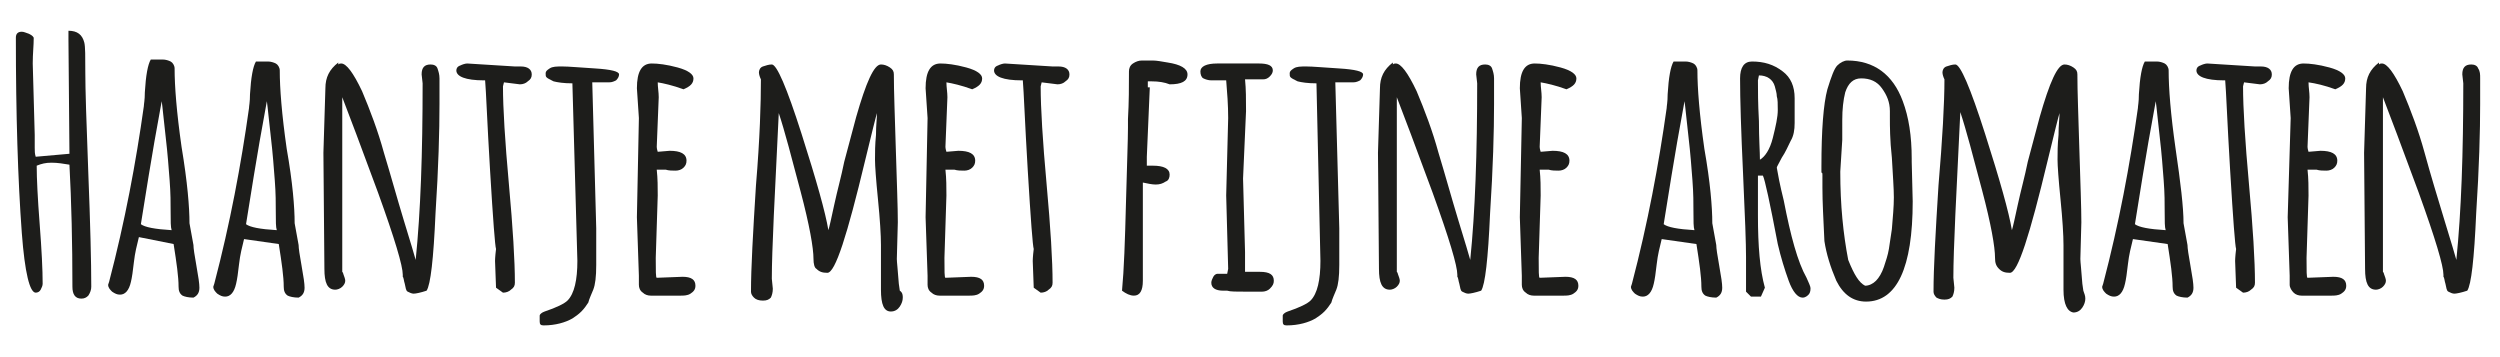
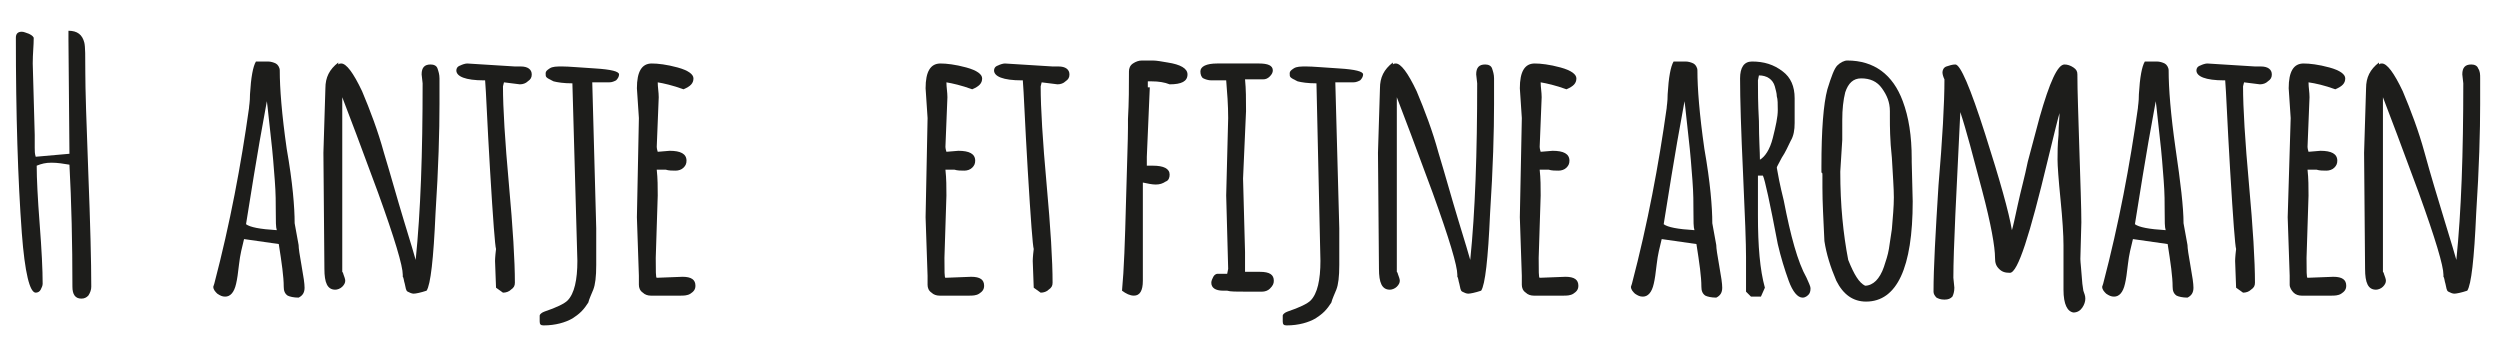
<svg xmlns="http://www.w3.org/2000/svg" version="1.1" id="Layer_1" x="0px" y="0px" viewBox="0 0 252 36" style="enable-background:new 0 0 252 36;" xml:space="preserve">
  <style type="text/css">
	.st0{fill:#1D1D1B;}
</style>
  <g>
    <g>
      <path class="st0" d="M8.2,30.1c-0.6,0-0.9-0.4-0.9-1.2c0-4.4-0.1-8.6-0.3-12.3c-0.6-0.1-1.2-0.2-1.8-0.2s-1,0.1-1.5,0.3    c0,1.3,0.1,3.3,0.3,5.9c0.2,2.6,0.3,4.6,0.3,6c0,0.2-0.1,0.4-0.2,0.6c-0.1,0.2-0.3,0.3-0.5,0.3c-0.6,0-1.1-2-1.4-6    c-0.4-5.4-0.6-12-0.6-19.7c0-0.4,0.2-0.6,0.6-0.6c0.2,0,0.4,0.1,0.7,0.2c0.2,0.1,0.4,0.2,0.5,0.4C3.4,4.6,3.3,5.4,3.3,6.4l0.2,7.2    l0,1.3c0,0.3,0,0.6,0.1,0.9L7,15.5L6.9,4V3.1c0.9,0,1.4,0.4,1.6,1.2c0.1,0.4,0.1,1.4,0.1,3c0,1.6,0.1,4.9,0.3,10.1    c0.2,5.1,0.3,9,0.3,11.5c0,0.3-0.1,0.6-0.3,0.9C8.7,30,8.5,30.1,8.2,30.1z" />
-       <path class="st0" d="M19.1,22.5l0.4,2.2c0,0.3,0.1,1,0.3,2.1c0.2,1.1,0.3,1.8,0.3,2.2v0c0,0.5-0.2,0.8-0.6,1    c-0.5,0-0.9-0.1-1.1-0.2c-0.3-0.2-0.4-0.5-0.4-0.9c0-1-0.2-2.4-0.5-4.3L14,23.9c-0.2,0.8-0.4,1.6-0.5,2.5c-0.1,0.9-0.2,1.6-0.3,2    c-0.2,0.9-0.6,1.3-1.1,1.3c-0.3,0-0.5-0.1-0.8-0.3c-0.2-0.2-0.4-0.4-0.4-0.7l0.1-0.3c1.6-6.1,2.7-12,3.5-17.7    c0-0.2,0.1-0.6,0.1-1.4c0.1-1.7,0.3-2.8,0.6-3.3h1.2c0.3,0,0.6,0.1,0.8,0.2c0.2,0.1,0.4,0.4,0.4,0.7c0,1.8,0.2,4.4,0.7,7.9    C18.9,18.4,19.1,20.9,19.1,22.5z M17.3,23.2c-0.1-0.3-0.1-0.9-0.1-1.8s0-1.9-0.1-3.2c-0.1-1.3-0.2-2.7-0.4-4.4    c-0.2-1.7-0.3-2.9-0.4-3.6c-1.1,5.9-1.7,10-2.1,12.4C14.6,22.9,15.6,23.1,17.3,23.2z" />
      <path class="st0" d="M29.7,22.5l0.4,2.2c0,0.3,0.1,1,0.3,2.1c0.2,1.1,0.3,1.8,0.3,2.2v0c0,0.5-0.2,0.8-0.6,1    c-0.5,0-0.9-0.1-1.1-0.2c-0.3-0.2-0.4-0.5-0.4-0.9c0-1-0.2-2.4-0.5-4.3l-3.5-0.5c-0.2,0.8-0.4,1.6-0.5,2.5c-0.1,0.9-0.2,1.6-0.3,2    c-0.2,0.9-0.6,1.3-1.1,1.3c-0.3,0-0.5-0.1-0.8-0.3c-0.2-0.2-0.4-0.4-0.4-0.7l0.1-0.3c1.6-6.1,2.7-12,3.5-17.7    c0-0.2,0.1-0.6,0.1-1.4c0.1-1.7,0.3-2.8,0.6-3.3h1.2c0.3,0,0.6,0.1,0.8,0.2c0.2,0.1,0.4,0.4,0.4,0.7c0,1.8,0.2,4.4,0.7,7.9    C29.5,18.4,29.7,20.9,29.7,22.5z M27.9,23.2c-0.1-0.3-0.1-0.9-0.1-1.8s0-1.9-0.1-3.2c-0.1-1.3-0.2-2.7-0.4-4.4    c-0.2-1.7-0.3-2.9-0.4-3.6c-1.1,5.9-1.7,10-2.1,12.4C25.2,22.9,26.2,23.1,27.9,23.2z" />
      <path class="st0" d="M32.6,15.4l0.2-6.5c0-1.1,0.4-1.9,1.3-2.6v0.2c0.1-0.1,0.2-0.1,0.3-0.1c0.5,0,1.2,0.9,2.1,2.8    c0.8,1.9,1.6,4,2.2,6.2c0.7,2.3,1.3,4.5,2,6.8s1.1,3.6,1.2,4c0.5-4.9,0.7-10.8,0.7-17.8l-0.1-0.9c0-0.7,0.3-1,0.9-1    c0.3,0,0.6,0.1,0.7,0.4s0.2,0.6,0.2,1v2.6c0,2.7-0.1,6.4-0.4,11c-0.2,4.6-0.5,7.2-0.9,7.8c-0.6,0.2-1.1,0.3-1.3,0.3    c-0.2,0-0.4-0.1-0.6-0.2s-0.2-0.4-0.3-0.8c-0.1-0.3-0.1-0.6-0.2-0.7l0-0.2c0-0.9-0.8-3.6-2.5-8.3c-1.7-4.6-2.9-7.8-3.6-9.6v17.6    c0,0,0.1,0.1,0.1,0.2c0.1,0.3,0.2,0.5,0.2,0.7c0,0.2-0.1,0.4-0.3,0.6c-0.2,0.2-0.5,0.3-0.7,0.3c-0.8,0-1.1-0.7-1.1-2.1L32.6,15.4z    " />
      <path class="st0" d="M50,29l-0.1-2.7c0,0,0-0.4,0.1-1.2c-0.1-0.3-0.3-2.9-0.6-7.9c-0.3-5-0.4-8-0.5-9.1c0,0-0.1,0-0.1,0    c-1.9,0-2.8-0.4-2.8-1c0-0.2,0.1-0.4,0.4-0.5c0.2-0.1,0.5-0.2,0.7-0.2l4.8,0.3l0.6,0c0.7,0,1.1,0.3,1.1,0.8c0,0.3-0.1,0.5-0.4,0.7    c-0.2,0.2-0.5,0.3-0.8,0.3l-1.6-0.2l-0.1,0.4c0,2.2,0.2,5.5,0.6,9.9c0.4,4.4,0.6,7.7,0.6,9.9c0,0.3-0.1,0.5-0.4,0.7    c-0.2,0.2-0.5,0.3-0.8,0.3L50,29z" />
      <path class="st0" d="M59.7,8.3l0.4,14.7v3.7c0,1.2-0.1,2-0.3,2.5c-0.2,0.5-0.4,0.9-0.5,1.3c-0.2,0.3-0.4,0.6-0.7,0.9    c-0.3,0.3-0.6,0.5-0.9,0.7c-0.7,0.4-1.7,0.7-2.9,0.7c-0.3,0-0.4-0.1-0.4-0.4l0-0.6c0-0.1,0.2-0.3,0.5-0.4c1.2-0.4,2-0.8,2.3-1.1    c0.7-0.7,1-2.1,1-4L57.7,8.5V8.4c-0.9,0-1.5-0.1-1.9-0.2c-0.4-0.2-0.6-0.3-0.7-0.4c-0.1-0.1-0.1-0.2-0.1-0.4s0.1-0.3,0.4-0.5    c0.3-0.2,0.7-0.2,1.3-0.2s1.7,0.1,3.3,0.2c1.6,0.1,2.4,0.3,2.4,0.6c0,0.2-0.1,0.4-0.3,0.6c-0.2,0.1-0.4,0.2-0.7,0.2H59.7z" />
      <path class="st0" d="M64.4,11.9l-0.2-3c0-1.7,0.5-2.5,1.5-2.5c0.6,0,1.5,0.1,2.6,0.4c1.1,0.3,1.6,0.7,1.6,1.1c0,0.5-0.3,0.8-1,1.1    c-1.1-0.4-2-0.6-2.6-0.7c0,0.5,0.1,1,0.1,1.5l-0.2,5c0,0,0,0.2,0.1,0.5l1.2-0.1c1.1,0,1.7,0.3,1.7,1c0,0.3-0.1,0.5-0.3,0.7    c-0.2,0.2-0.5,0.3-0.8,0.3s-0.7,0-1-0.1h-0.9c0.1,0.9,0.1,1.8,0.1,2.6l-0.2,6.3c0,1.3,0,2,0.1,2l2.6-0.1c0.9,0,1.3,0.3,1.3,0.9    c0,0.4-0.2,0.6-0.5,0.8c-0.3,0.2-0.7,0.2-1,0.2h-3c-0.3,0-0.6-0.1-0.8-0.3c-0.3-0.2-0.4-0.5-0.4-0.8v-0.9l-0.2-5.9L64.4,11.9z" />
-       <path class="st0" d="M88.8,29.2l0-4.5c0-1-0.1-2.6-0.3-4.6c-0.2-2-0.3-3.4-0.3-4c0-0.7,0-1.5,0.1-2.5c0-1,0.1-1.7,0.1-2.2    c-0.1,0.3-0.5,1.9-1.2,4.8c-1.8,7.5-3,11.3-3.8,11.3c-0.5,0-0.8-0.1-1.1-0.4C82.1,27,82,26.6,82,26.1c0-1.1-0.4-3.4-1.3-6.8    c-0.9-3.4-1.6-6.1-2.2-7.9c-0.4,8.2-0.7,13.8-0.7,16.7l0.1,1c0,0.4-0.1,0.7-0.2,0.9c-0.2,0.2-0.4,0.3-0.8,0.3S76.2,30.2,76,30    c-0.2-0.2-0.3-0.4-0.3-0.6c0-2.4,0.2-5.9,0.5-10.7c0.4-4.8,0.5-8.3,0.5-10.7c-0.1-0.2-0.2-0.5-0.2-0.7s0.1-0.5,0.4-0.6    c0.3-0.1,0.6-0.2,0.9-0.2c0.5,0,1.5,2.3,3,7c1.5,4.7,2.4,7.9,2.7,9.7c0.1-0.3,0.3-1.2,0.6-2.6c0.3-1.4,0.7-2.8,1-4.3    c0.4-1.5,0.8-3,1.2-4.5c1-3.5,1.8-5.3,2.5-5.3c0.3,0,0.6,0.1,0.9,0.3c0.3,0.2,0.4,0.4,0.4,0.7c0,1.7,0.1,4.2,0.2,7.6    c0.1,3.3,0.2,5.8,0.2,7.3l-0.1,3.7v0c0,0.3,0.1,1.1,0.2,2.5l0.1,0.7C91,29.5,91,29.8,91,30c0,0.3-0.1,0.6-0.3,0.9    c-0.2,0.3-0.5,0.5-0.9,0.5C89.1,31.4,88.8,30.7,88.8,29.2z" />
      <path class="st0" d="M93.5,11.9l-0.2-3c0-1.7,0.5-2.5,1.5-2.5c0.6,0,1.5,0.1,2.6,0.4c1.1,0.3,1.6,0.7,1.6,1.1c0,0.5-0.3,0.8-1,1.1    c-1.1-0.4-2-0.6-2.6-0.7c0,0.5,0.1,1,0.1,1.5l-0.2,5c0,0,0,0.2,0.1,0.5l1.2-0.1c1.1,0,1.7,0.3,1.7,1c0,0.3-0.1,0.5-0.3,0.7    c-0.2,0.2-0.5,0.3-0.8,0.3s-0.7,0-1-0.1h-0.9c0.1,0.9,0.1,1.8,0.1,2.6l-0.2,6.3c0,1.3,0,2,0.1,2l2.6-0.1c0.9,0,1.3,0.3,1.3,0.9    c0,0.4-0.2,0.6-0.5,0.8c-0.3,0.2-0.7,0.2-1,0.2h-3c-0.3,0-0.6-0.1-0.8-0.3c-0.3-0.2-0.4-0.5-0.4-0.8v-0.9l-0.2-5.9L93.5,11.9z" />
      <path class="st0" d="M104.2,29l-0.1-2.7c0,0,0-0.4,0.1-1.2c-0.1-0.3-0.3-2.9-0.6-7.9c-0.3-5-0.4-8-0.5-9.1c0,0-0.1,0-0.1,0    c-1.9,0-2.8-0.4-2.8-1c0-0.2,0.1-0.4,0.4-0.5c0.2-0.1,0.5-0.2,0.7-0.2l4.8,0.3l0.6,0c0.7,0,1.1,0.3,1.1,0.8c0,0.3-0.1,0.5-0.4,0.7    c-0.2,0.2-0.5,0.3-0.8,0.3l-1.6-0.2l-0.1,0.4c0,2.2,0.2,5.5,0.6,9.9c0.4,4.4,0.6,7.7,0.6,9.9c0,0.3-0.1,0.5-0.4,0.7    c-0.2,0.2-0.5,0.3-0.8,0.3L104.2,29z" />
      <path class="st0" d="M115.9,8.8l-0.3,7v0.9l0.6,0c1.1,0,1.7,0.3,1.7,0.9c0,0.3-0.1,0.6-0.4,0.7c-0.3,0.2-0.6,0.3-1,0.3    c-0.4,0-0.8-0.1-1.3-0.2v9.9c0,1-0.3,1.5-0.9,1.5c-0.4,0-0.8-0.2-1.2-0.5c0.2-2.1,0.3-5,0.4-8.9c0.1-3.8,0.2-6.4,0.2-7.5v-0.9    c0.1-1.7,0.1-3.3,0.1-4.8c0-0.3,0.1-0.6,0.4-0.8c0.3-0.2,0.6-0.3,0.9-0.3c0.3,0,0.7,0,1.1,0c0.4,0,0.9,0.1,1.5,0.2    c1.3,0.2,2,0.6,2,1.2c0,0.7-0.6,1-1.8,1c-0.5-0.2-1.1-0.3-1.8-0.3h-0.4V8.8z" />
      <path class="st0" d="M125.3,18l0.2,7.4v1l0,1h0.5l1,0c1,0,1.4,0.3,1.4,0.9c0,0.3-0.1,0.5-0.4,0.8c-0.2,0.2-0.5,0.3-0.8,0.3h-1.5    c-1.1,0-1.7,0-2-0.1c-0.2,0-0.3,0-0.4,0c-0.8,0-1.2-0.3-1.2-0.8c0-0.2,0.1-0.4,0.2-0.6c0.1-0.2,0.3-0.3,0.4-0.3h1l0.1-0.5    l-0.2-7.4l0.2-7.8c0-1.3-0.1-2.6-0.2-3.8h-0.7l-0.8,0c-0.3,0-0.6-0.1-0.8-0.2c-0.2-0.1-0.3-0.4-0.3-0.7c0-0.5,0.6-0.8,1.7-0.8h4.2    c0.9,0,1.4,0.2,1.4,0.7c0,0.2-0.1,0.4-0.3,0.6c-0.2,0.2-0.4,0.3-0.7,0.3h-1.8c0.1,1,0.1,2,0.1,3.2L125.3,18z" />
      <path class="st0" d="M134.6,8.3l0.4,14.7v3.7c0,1.2-0.1,2-0.3,2.5c-0.2,0.5-0.4,0.9-0.5,1.3c-0.2,0.3-0.4,0.6-0.7,0.9    c-0.3,0.3-0.6,0.5-0.9,0.7c-0.7,0.4-1.7,0.7-2.9,0.7c-0.3,0-0.4-0.1-0.4-0.4l0-0.6c0-0.1,0.2-0.3,0.5-0.4c1.2-0.4,2-0.8,2.3-1.1    c0.7-0.7,1-2.1,1-4l-0.4-17.9V8.4c-0.9,0-1.5-0.1-1.9-0.2c-0.4-0.2-0.6-0.3-0.7-0.4C130,7.7,130,7.6,130,7.4s0.1-0.3,0.4-0.5    c0.3-0.2,0.7-0.2,1.3-0.2s1.7,0.1,3.3,0.2c1.6,0.1,2.4,0.3,2.4,0.6c0,0.2-0.1,0.4-0.3,0.6c-0.2,0.1-0.4,0.2-0.7,0.2H134.6z" />
      <path class="st0" d="M138.9,15.4l0.2-6.5c0-1.1,0.4-1.9,1.3-2.6v0.2c0.1-0.1,0.2-0.1,0.3-0.1c0.5,0,1.2,0.9,2.1,2.8    c0.8,1.9,1.6,4,2.2,6.2c0.7,2.3,1.3,4.5,2,6.8s1.1,3.6,1.2,4c0.5-4.9,0.7-10.8,0.7-17.8l-0.1-0.9c0-0.7,0.3-1,0.9-1    c0.3,0,0.6,0.1,0.7,0.4s0.2,0.6,0.2,1v2.6c0,2.7-0.1,6.4-0.4,11c-0.2,4.6-0.5,7.2-0.9,7.8c-0.6,0.2-1.1,0.3-1.3,0.3    c-0.2,0-0.4-0.1-0.6-0.2s-0.2-0.4-0.3-0.8c-0.1-0.3-0.1-0.6-0.2-0.7l0-0.2c0-0.9-0.8-3.6-2.5-8.3c-1.7-4.6-2.9-7.8-3.6-9.6v17.6    c0,0,0.1,0.1,0.1,0.2c0.1,0.3,0.2,0.5,0.2,0.7c0,0.2-0.1,0.4-0.3,0.6c-0.2,0.2-0.5,0.3-0.7,0.3c-0.8,0-1.1-0.7-1.1-2.1L138.9,15.4    z" />
      <path class="st0" d="M153.4,11.9l-0.2-3c0-1.7,0.5-2.5,1.5-2.5c0.6,0,1.5,0.1,2.6,0.4c1.1,0.3,1.6,0.7,1.6,1.1    c0,0.5-0.3,0.8-1,1.1c-1.1-0.4-2-0.6-2.6-0.7c0,0.5,0.1,1,0.1,1.5l-0.2,5c0,0,0,0.2,0.1,0.5l1.2-0.1c1.1,0,1.7,0.3,1.7,1    c0,0.3-0.1,0.5-0.3,0.7c-0.2,0.2-0.5,0.3-0.8,0.3s-0.7,0-1-0.1h-0.9c0.1,0.9,0.1,1.8,0.1,2.6l-0.2,6.3c0,1.3,0,2,0.1,2l2.6-0.1    c0.9,0,1.3,0.3,1.3,0.9c0,0.4-0.2,0.6-0.5,0.8c-0.3,0.2-0.7,0.2-1,0.2h-3c-0.3,0-0.6-0.1-0.8-0.3c-0.3-0.2-0.4-0.5-0.4-0.8v-0.9    l-0.2-5.9L153.4,11.9z" />
      <path class="st0" d="M172.6,22.5l0.4,2.2c0,0.3,0.1,1,0.3,2.1c0.2,1.1,0.3,1.8,0.3,2.2v0c0,0.5-0.2,0.8-0.6,1    c-0.5,0-0.9-0.1-1.1-0.2c-0.3-0.2-0.4-0.5-0.4-0.9c0-1-0.2-2.4-0.5-4.3l-3.5-0.5c-0.2,0.8-0.4,1.6-0.5,2.5c-0.1,0.9-0.2,1.6-0.3,2    c-0.2,0.9-0.6,1.3-1.1,1.3c-0.3,0-0.5-0.1-0.8-0.3c-0.2-0.2-0.4-0.4-0.4-0.7l0.1-0.3c1.6-6.1,2.7-12,3.5-17.7    c0-0.2,0.1-0.6,0.1-1.4c0.1-1.7,0.3-2.8,0.6-3.3h1.2c0.3,0,0.6,0.1,0.8,0.2c0.2,0.1,0.4,0.4,0.4,0.7c0,1.8,0.2,4.4,0.7,7.9    C172.4,18.4,172.6,20.9,172.6,22.5z M170.8,23.2c-0.1-0.3-0.1-0.9-0.1-1.8s0-1.9-0.1-3.2c-0.1-1.3-0.2-2.7-0.4-4.4    c-0.2-1.7-0.3-2.9-0.4-3.6c-1.1,5.9-1.7,10-2.1,12.4C168.1,22.9,169.1,23.1,170.8,23.2z" />
      <path class="st0" d="M177.2,17.9l0,3.8c0,3.1,0.2,5.5,0.7,7.3l-0.4,0.9h-1l-0.5-0.5c0-1,0-2.2,0-3.5c0-1.3-0.1-4.1-0.3-8.4    c-0.2-4.3-0.3-7.5-0.3-9.6c0-1.1,0.4-1.7,1.2-1.7c1.2,0,2.2,0.3,3.1,1c0.8,0.6,1.2,1.5,1.2,2.7v2.5c0,0.7-0.1,1.3-0.4,1.8    c-0.3,0.6-0.5,1.1-0.9,1.7c-0.3,0.6-0.5,0.9-0.5,1c0.1,0.6,0.3,1.7,0.7,3.3c0.7,3.6,1.4,6.2,2.3,7.8c0.2,0.5,0.4,0.8,0.4,1.1    c0,0.3-0.1,0.5-0.2,0.6s-0.3,0.3-0.6,0.3c-0.5,0-1-0.6-1.4-1.7s-0.8-2.4-1.1-3.7c-0.8-4.2-1.3-6.5-1.5-6.9H177.2z M177.3,7.6    l-0.1,0.5c0,1,0,2.3,0.1,4.1c0,1.8,0.1,3.1,0.1,3.9c0.5-0.3,1-1,1.3-2.2c0.3-1.2,0.5-2.1,0.5-2.8c0-0.6,0-1.1-0.1-1.4    c0-0.3-0.1-0.6-0.2-1C178.7,8,178.1,7.6,177.3,7.6z" />
      <path class="st0" d="M183.7,18.9l0-1.3c0-0.1,0-0.2-0.1-0.2v-0.6c0-3.7,0.2-6.3,0.6-7.8c0.4-1.3,0.7-2.1,1-2.4    c0.3-0.3,0.7-0.5,1-0.5c2.7,0,4.6,1.4,5.6,4.1c0.6,1.6,0.9,3.5,0.9,5.8v0.3l0.1,4c0,6.7-1.6,10.1-4.7,10.1c-1.3,0-2.3-0.7-3-2.1    c-0.6-1.4-1-2.7-1.2-4C183.8,22.1,183.7,20.4,183.7,18.9z M185.7,14.1l-0.2,3.2c0,3.4,0.3,6.3,0.8,8.9c0.6,1.5,1.1,2.3,1.7,2.6    c0.4,0,0.8-0.2,1.1-0.5s0.6-0.8,0.8-1.4s0.4-1.2,0.5-1.8c0.1-0.6,0.2-1.3,0.3-2c0.1-1.2,0.2-2.3,0.2-3.2c0-0.9-0.1-2.2-0.2-4    c-0.2-1.8-0.2-3.2-0.2-4.1v-0.6c0-0.9-0.3-1.6-0.8-2.3c-0.5-0.7-1.2-1-2.1-1c-0.8,0-1.3,0.5-1.6,1.4c-0.2,0.8-0.3,1.7-0.3,2.8    L185.7,14.1z" />
      <path class="st0" d="M208,29.2l0-4.5c0-1-0.1-2.6-0.3-4.6c-0.2-2-0.3-3.4-0.3-4c0-0.7,0-1.5,0.1-2.5c0-1,0.1-1.7,0.1-2.2    c-0.1,0.3-0.5,1.9-1.2,4.8c-1.8,7.5-3,11.3-3.8,11.3c-0.5,0-0.8-0.1-1.1-0.4c-0.3-0.3-0.4-0.6-0.4-1.1c0-1.1-0.4-3.4-1.3-6.8    c-0.9-3.4-1.6-6.1-2.2-7.9c-0.4,8.2-0.7,13.8-0.7,16.7l0.1,1c0,0.4-0.1,0.7-0.2,0.9c-0.2,0.2-0.4,0.3-0.8,0.3s-0.6-0.1-0.8-0.2    c-0.2-0.2-0.3-0.4-0.3-0.6c0-2.4,0.2-5.9,0.5-10.7C195.8,14,196,10.4,196,8c-0.1-0.2-0.2-0.5-0.2-0.7s0.1-0.5,0.4-0.6    c0.3-0.1,0.6-0.2,0.9-0.2c0.5,0,1.5,2.3,3,7c1.5,4.7,2.4,7.9,2.7,9.7c0.1-0.3,0.3-1.2,0.6-2.6c0.3-1.4,0.7-2.8,1-4.3    c0.4-1.5,0.8-3,1.2-4.5c1-3.5,1.8-5.3,2.5-5.3c0.3,0,0.6,0.1,0.9,0.3c0.3,0.2,0.4,0.4,0.4,0.7c0,1.7,0.1,4.2,0.2,7.6    c0.1,3.3,0.2,5.8,0.2,7.3l-0.1,3.7v0c0,0.3,0.1,1.1,0.2,2.5l0.1,0.7c0.1,0.3,0.2,0.5,0.2,0.8c0,0.3-0.1,0.6-0.3,0.9    c-0.2,0.3-0.5,0.5-0.9,0.5C208.4,31.4,208,30.7,208,29.2z" />
      <path class="st0" d="M220.1,22.5l0.4,2.2c0,0.3,0.1,1,0.3,2.1c0.2,1.1,0.3,1.8,0.3,2.2v0c0,0.5-0.2,0.8-0.6,1    c-0.5,0-0.9-0.1-1.1-0.2c-0.3-0.2-0.4-0.5-0.4-0.9c0-1-0.2-2.4-0.5-4.3l-3.5-0.5c-0.2,0.8-0.4,1.6-0.5,2.5c-0.1,0.9-0.2,1.6-0.3,2    c-0.2,0.9-0.6,1.3-1.1,1.3c-0.3,0-0.5-0.1-0.8-0.3c-0.2-0.2-0.4-0.4-0.4-0.7l0.1-0.3c1.6-6.1,2.7-12,3.5-17.7    c0-0.2,0.1-0.6,0.1-1.4c0.1-1.7,0.3-2.8,0.6-3.3h1.2c0.3,0,0.6,0.1,0.8,0.2c0.2,0.1,0.4,0.4,0.4,0.7c0,1.8,0.2,4.4,0.7,7.9    C219.8,18.4,220.1,20.9,220.1,22.5z M218.3,23.2c-0.1-0.3-0.1-0.9-0.1-1.8s0-1.9-0.1-3.2c-0.1-1.3-0.2-2.7-0.4-4.4    c-0.2-1.7-0.3-2.9-0.4-3.6c-1.1,5.9-1.7,10-2.1,12.4C215.6,22.9,216.6,23.1,218.3,23.2z" />
      <path class="st0" d="M225.4,29l-0.1-2.7c0,0,0-0.4,0.1-1.2c-0.1-0.3-0.3-2.9-0.6-7.9c-0.3-5-0.4-8-0.5-9.1c0,0-0.1,0-0.1,0    c-1.9,0-2.8-0.4-2.8-1c0-0.2,0.1-0.4,0.4-0.5c0.2-0.1,0.5-0.2,0.7-0.2l4.8,0.3l0.6,0c0.7,0,1.1,0.3,1.1,0.8c0,0.3-0.1,0.5-0.4,0.7    c-0.2,0.2-0.5,0.3-0.8,0.3l-1.6-0.2l-0.1,0.4c0,2.2,0.2,5.5,0.6,9.9c0.4,4.4,0.6,7.7,0.6,9.9c0,0.3-0.1,0.5-0.4,0.7    c-0.2,0.2-0.5,0.3-0.8,0.3L225.4,29z" />
      <path class="st0" d="M230.9,11.9l-0.2-3c0-1.7,0.5-2.5,1.5-2.5c0.6,0,1.5,0.1,2.6,0.4c1.1,0.3,1.6,0.7,1.6,1.1    c0,0.5-0.3,0.8-1,1.1c-1.1-0.4-2-0.6-2.7-0.7c0,0.5,0.1,1,0.1,1.5l-0.2,5c0,0,0,0.2,0.1,0.5l1.2-0.1c1.1,0,1.7,0.3,1.7,1    c0,0.3-0.1,0.5-0.3,0.7c-0.2,0.2-0.5,0.3-0.8,0.3c-0.3,0-0.7,0-1-0.1h-0.9c0.1,0.9,0.1,1.8,0.1,2.6l-0.2,6.3c0,1.3,0,2,0.1,2    l2.6-0.1c0.9,0,1.3,0.3,1.3,0.9c0,0.4-0.2,0.6-0.5,0.8c-0.3,0.2-0.7,0.2-1,0.2h-3c-0.3,0-0.6-0.1-0.8-0.3    c-0.2-0.2-0.4-0.5-0.4-0.8v-0.9l-0.2-5.9L230.9,11.9z" />
      <path class="st0" d="M238.3,15.4l0.2-6.5c0-1.1,0.4-1.9,1.3-2.6v0.2c0.1-0.1,0.2-0.1,0.3-0.1c0.5,0,1.2,0.9,2.1,2.8    c0.8,1.9,1.6,4,2.2,6.2s1.3,4.5,2,6.8c0.7,2.3,1.1,3.6,1.2,4c0.5-4.9,0.7-10.8,0.7-17.8l-0.1-0.9c0-0.7,0.3-1,0.9-1    c0.3,0,0.6,0.1,0.7,0.4c0.2,0.3,0.2,0.6,0.2,1v2.6c0,2.7-0.1,6.4-0.4,11c-0.2,4.6-0.5,7.2-0.9,7.8c-0.6,0.2-1.1,0.3-1.3,0.3    s-0.4-0.1-0.6-0.2s-0.2-0.4-0.3-0.8c-0.1-0.3-0.1-0.6-0.2-0.7l0-0.2c0-0.9-0.8-3.6-2.5-8.3c-1.7-4.6-2.9-7.8-3.6-9.6v17.6    c0,0,0.1,0.1,0.1,0.2c0.1,0.3,0.2,0.5,0.2,0.7c0,0.2-0.1,0.4-0.3,0.6c-0.2,0.2-0.5,0.3-0.7,0.3c-0.8,0-1.1-0.7-1.1-2.1L238.3,15.4    z" />
    </g>
  </g>
</svg>